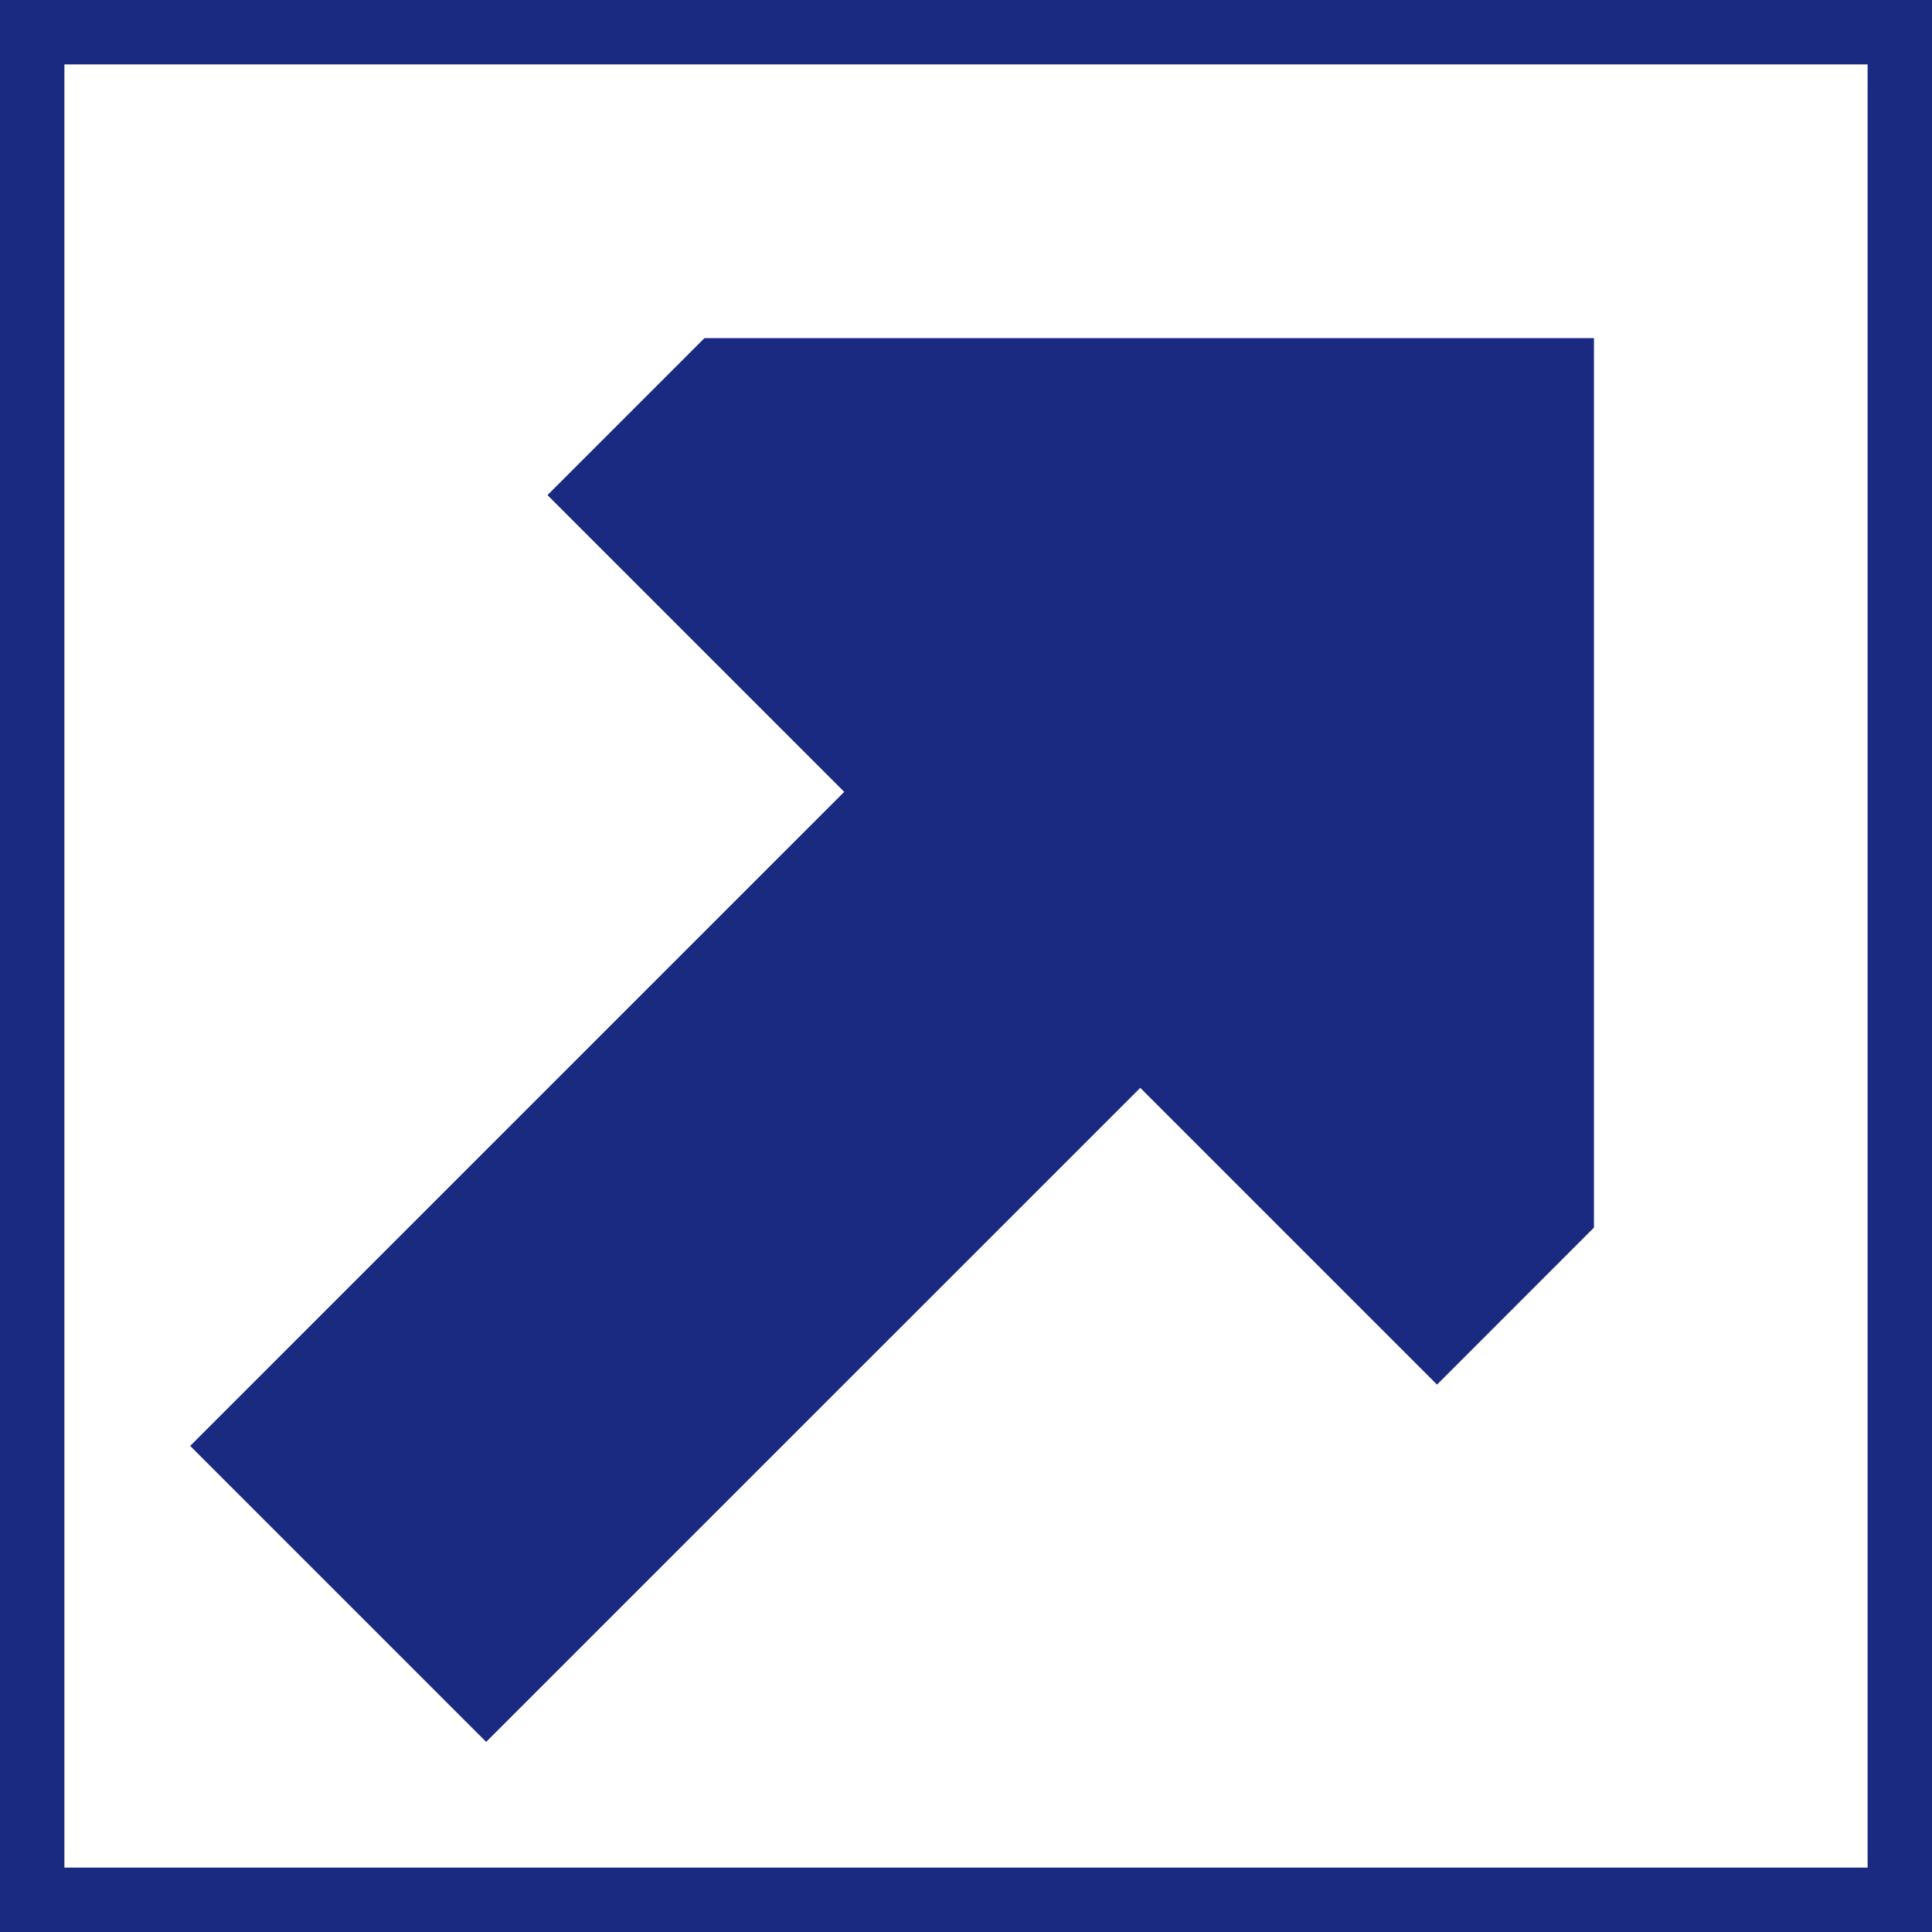
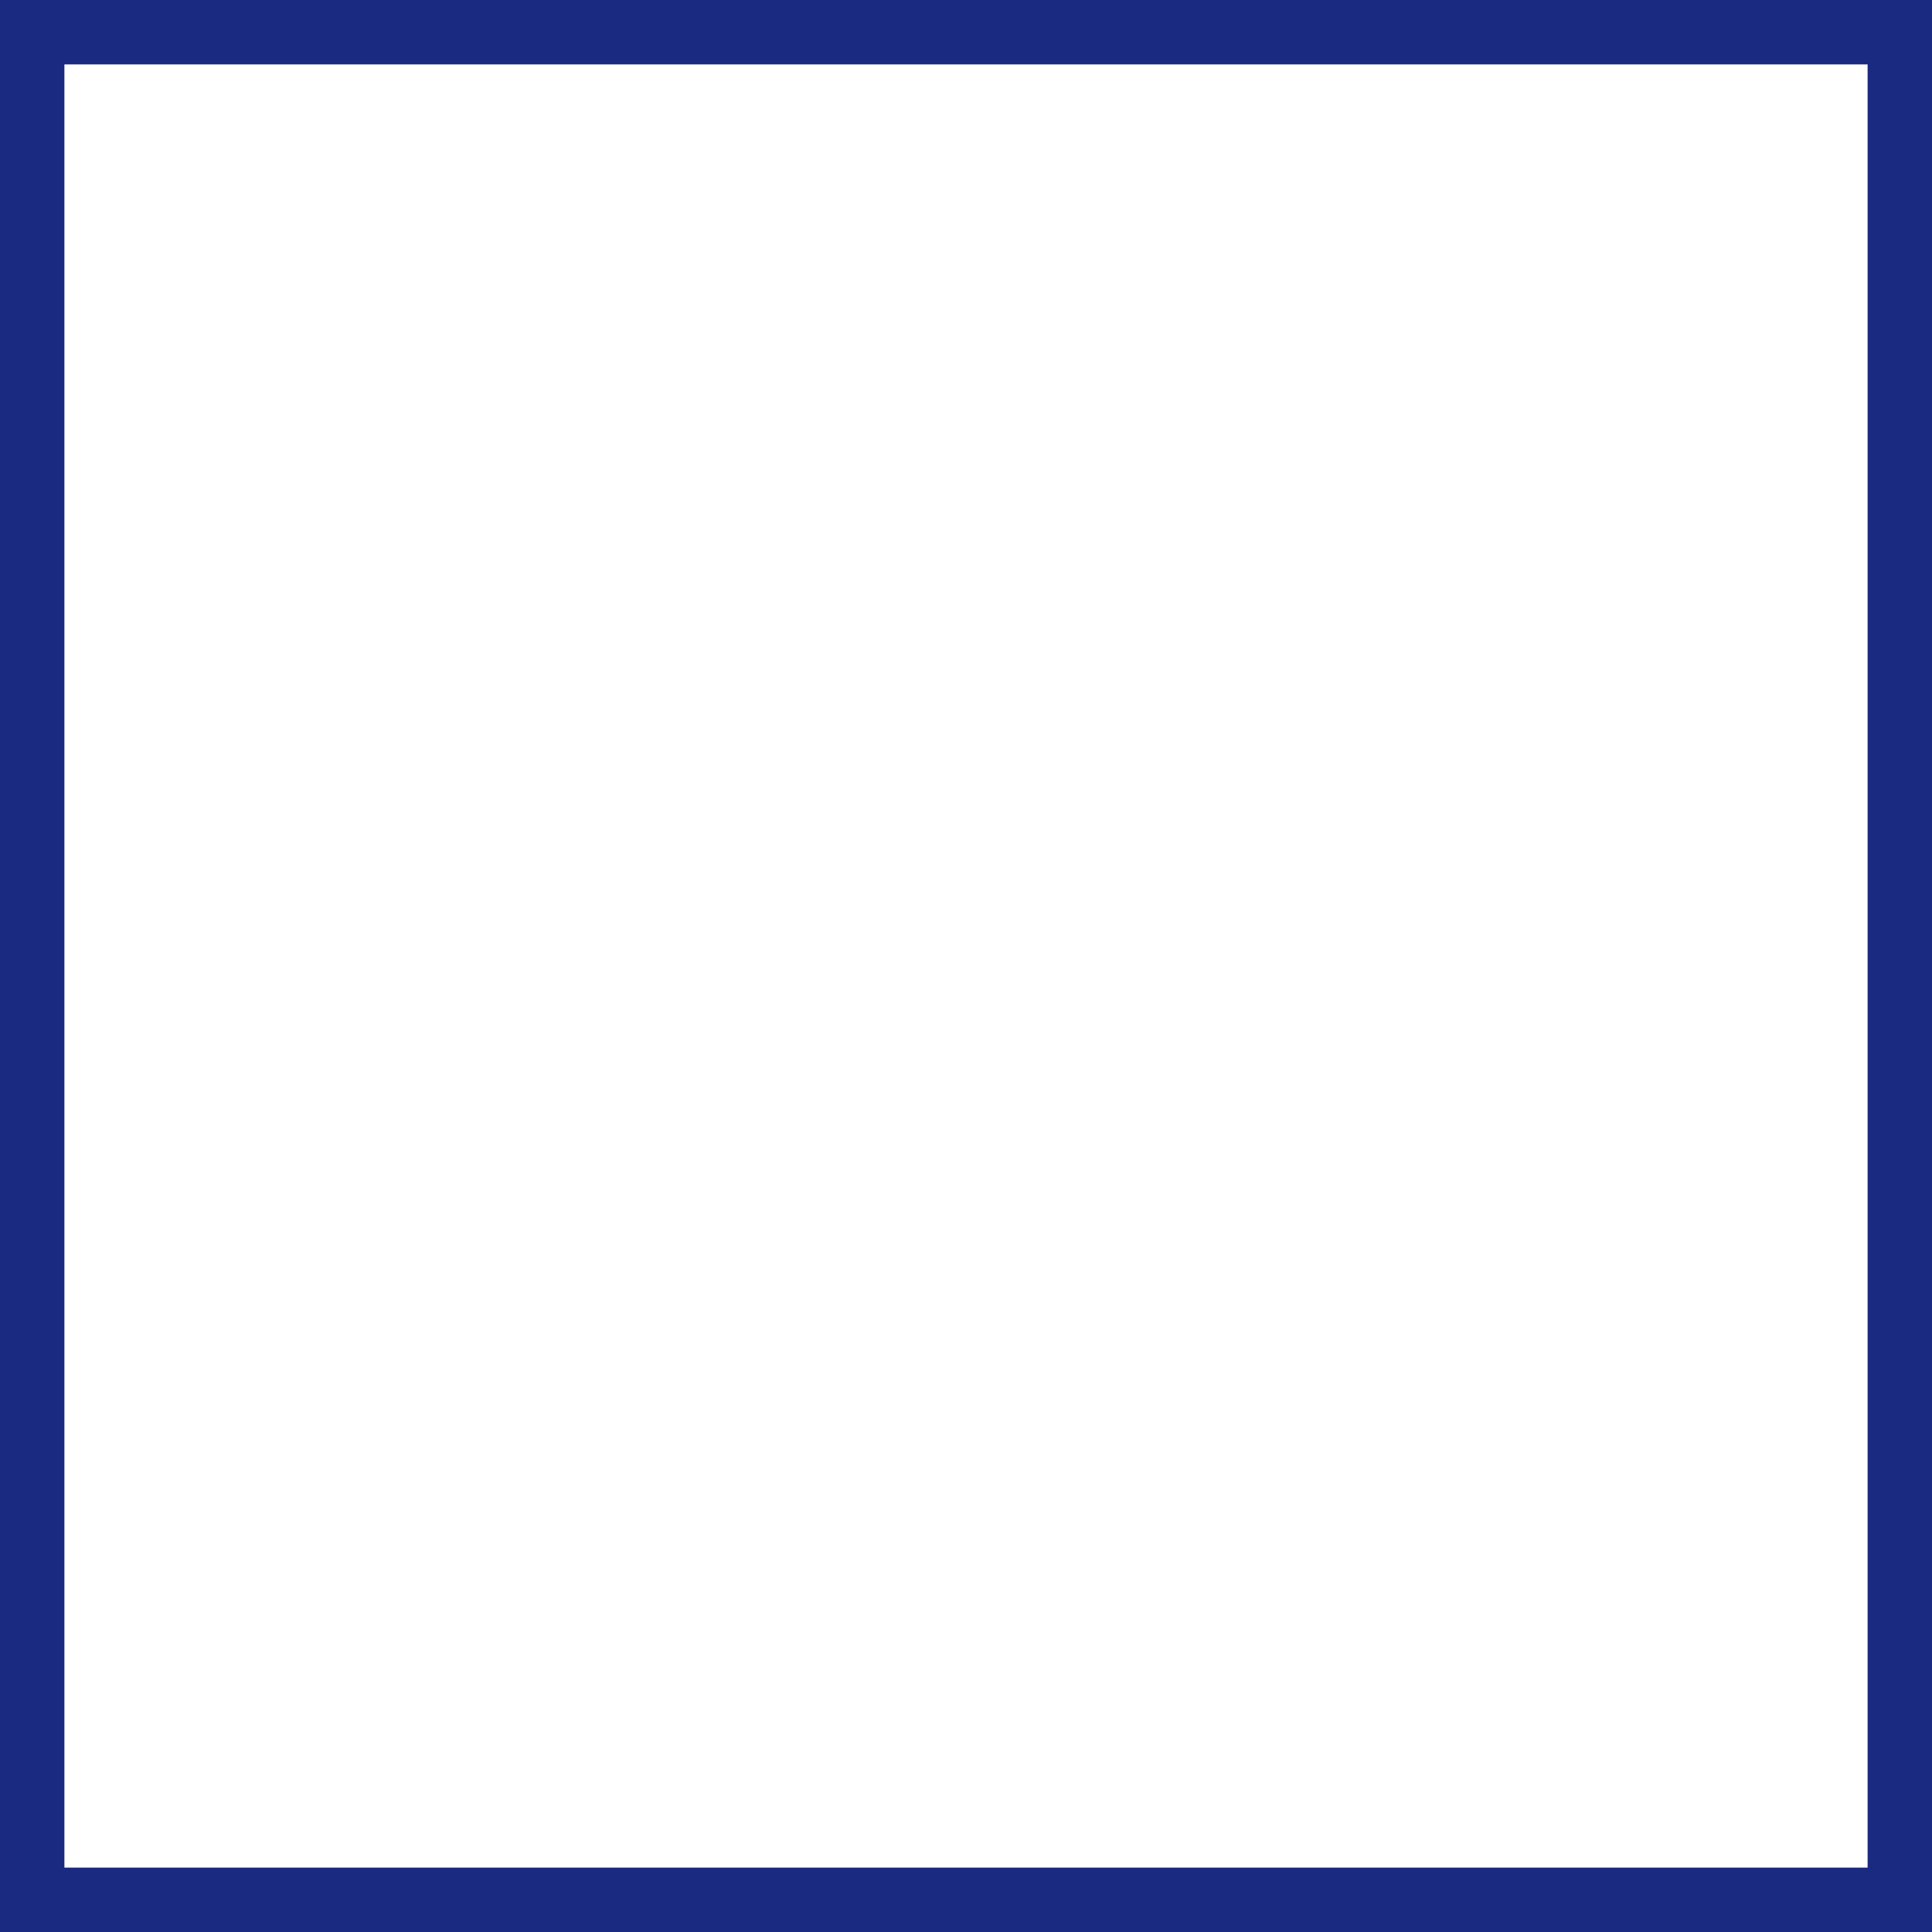
<svg xmlns="http://www.w3.org/2000/svg" width="30" height="30" viewBox="0 0 30 30" fill="none">
  <rect x="0.5" y="0.5" width="29" height="29" stroke="#1A2A80" />
-   <path d="M24.751 5.25H10.939L8.501 7.688L13.109 12.296L2.953 22.452L7.549 27.048L17.706 16.892L22.314 21.5L24.751 19.062V5.25Z" fill="#1A2A80" />
</svg>